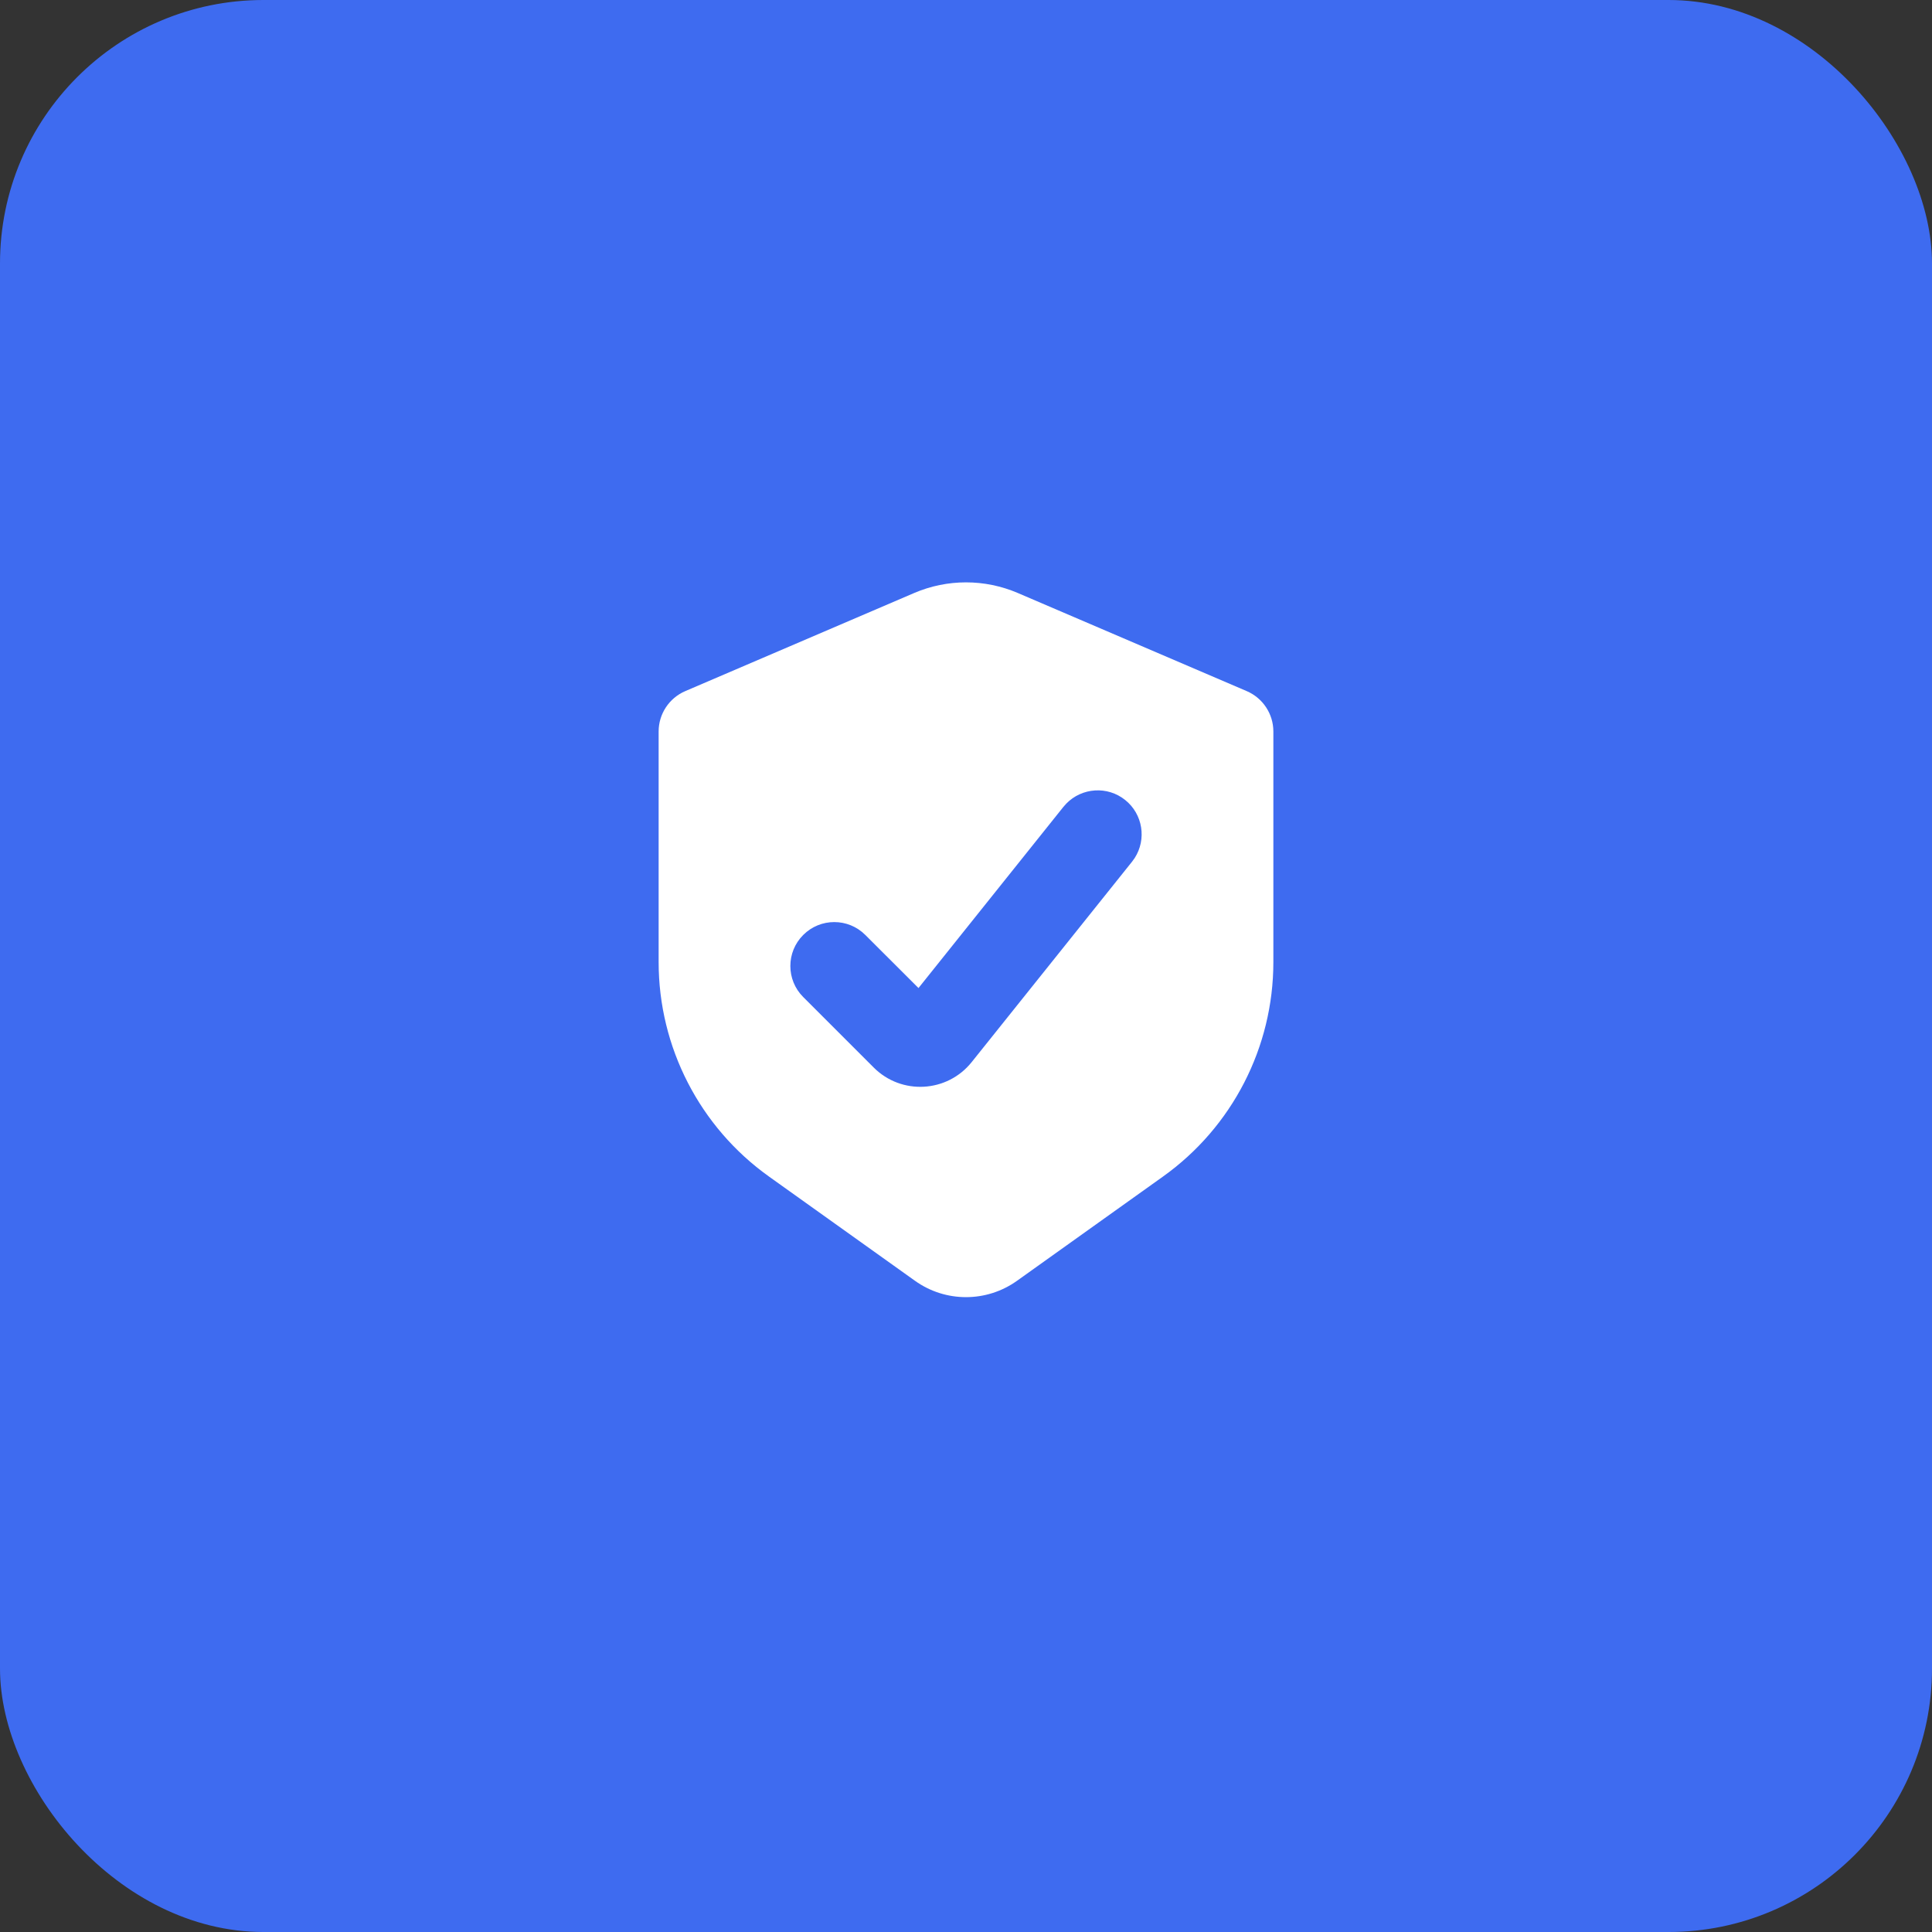
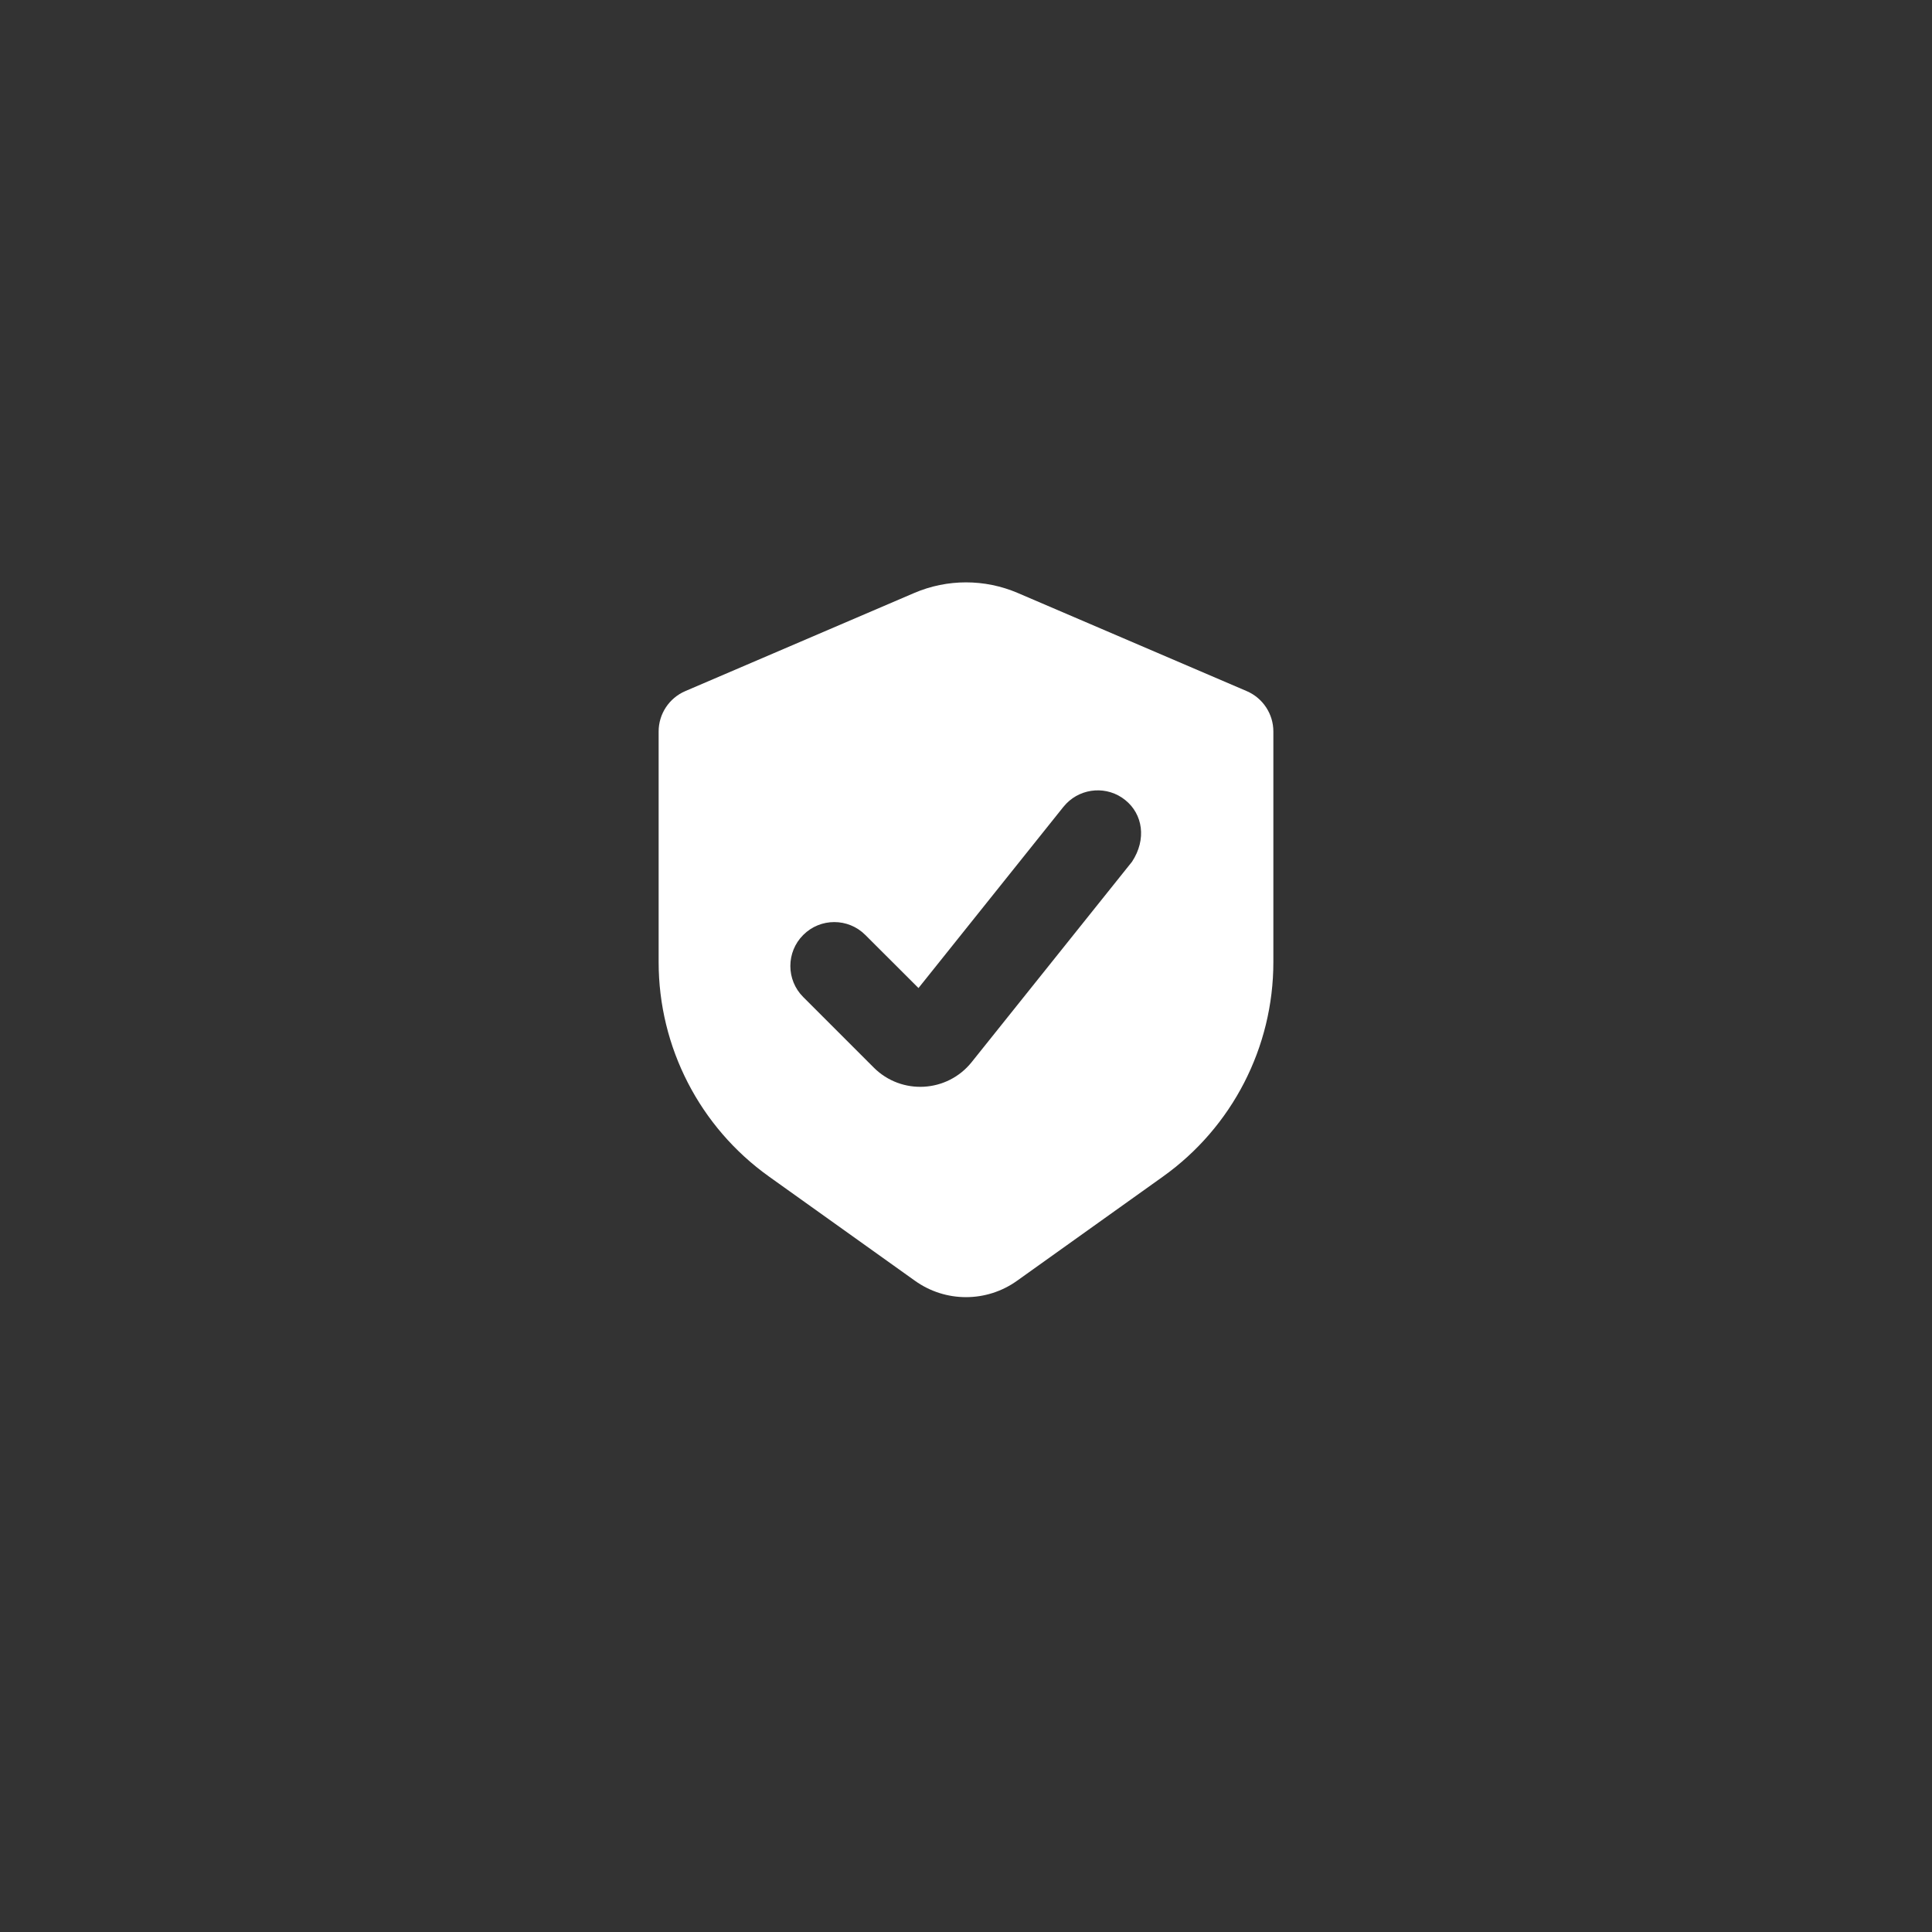
<svg xmlns="http://www.w3.org/2000/svg" width="44" height="44" viewBox="0 0 44 44" fill="none">
  <rect x="0" y="0" width="44" height="44" fill="#333333" stroke="none" />
-   <rect width="44" height="44" rx="6" fill="#3E6BF0" />
-   <path d="M20.818 13.506C21.573 13.182 22.427 13.182 23.182 13.506L28.394 15.74C28.761 15.898 29 16.259 29 16.659V21.912C29 23.85 28.064 25.669 26.487 26.795L23.162 29.169C22.467 29.666 21.533 29.666 20.838 29.169L17.513 26.795C15.936 25.669 15 23.85 15 21.912V16.659C15 16.259 15.239 15.898 15.606 15.74L20.818 13.506ZM25.625 18.219C25.221 17.895 24.642 17.937 24.287 18.299L24.219 18.375L20.918 22.502L19.707 21.293C19.317 20.902 18.683 20.902 18.293 21.293C17.902 21.683 17.902 22.317 18.293 22.707L19.898 24.312C20.53 24.945 21.571 24.887 22.13 24.188L25.781 19.625L25.841 19.542C26.116 19.116 26.029 18.542 25.625 18.219Z" fill="white" />
+   <path d="M20.818 13.506C21.573 13.182 22.427 13.182 23.182 13.506L28.394 15.74C28.761 15.898 29 16.259 29 16.659V21.912C29 23.85 28.064 25.669 26.487 26.795L23.162 29.169C22.467 29.666 21.533 29.666 20.838 29.169L17.513 26.795C15.936 25.669 15 23.85 15 21.912V16.659C15 16.259 15.239 15.898 15.606 15.74L20.818 13.506ZM25.625 18.219C25.221 17.895 24.642 17.937 24.287 18.299L24.219 18.375L20.918 22.502L19.707 21.293C19.317 20.902 18.683 20.902 18.293 21.293C17.902 21.683 17.902 22.317 18.293 22.707L19.898 24.312C20.53 24.945 21.571 24.887 22.13 24.188L25.781 19.625C26.116 19.116 26.029 18.542 25.625 18.219Z" fill="white" />
</svg>